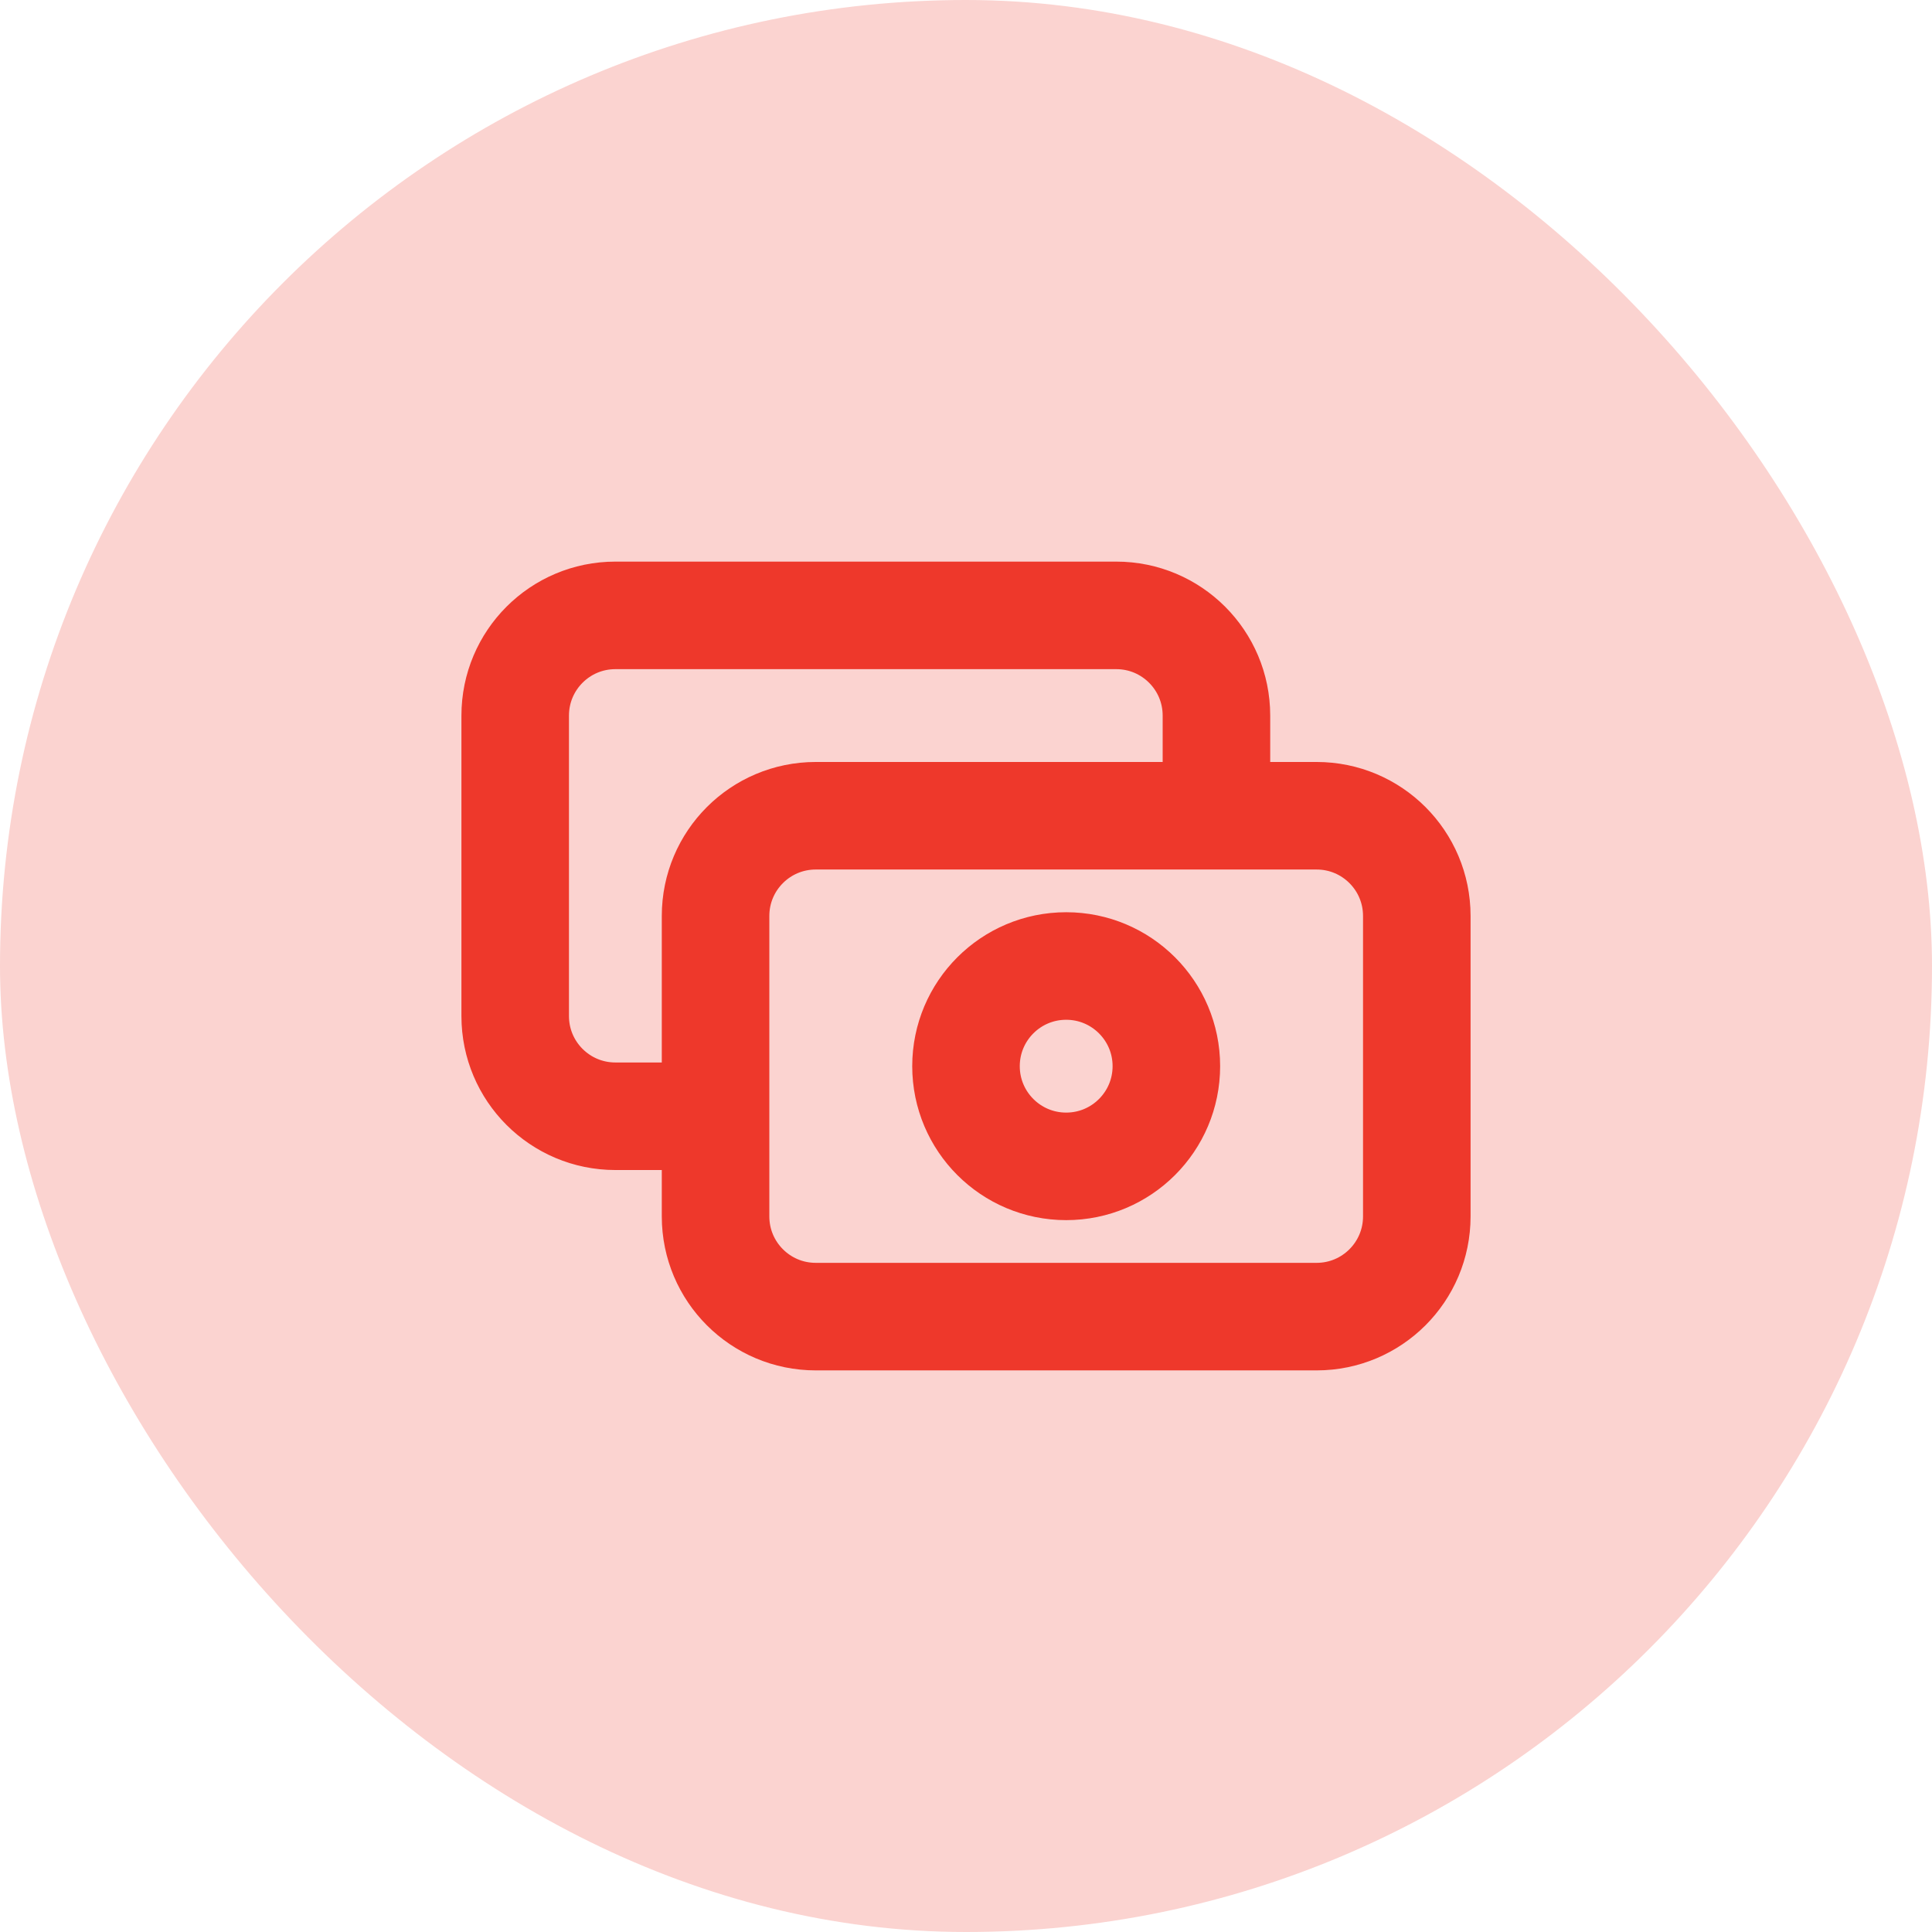
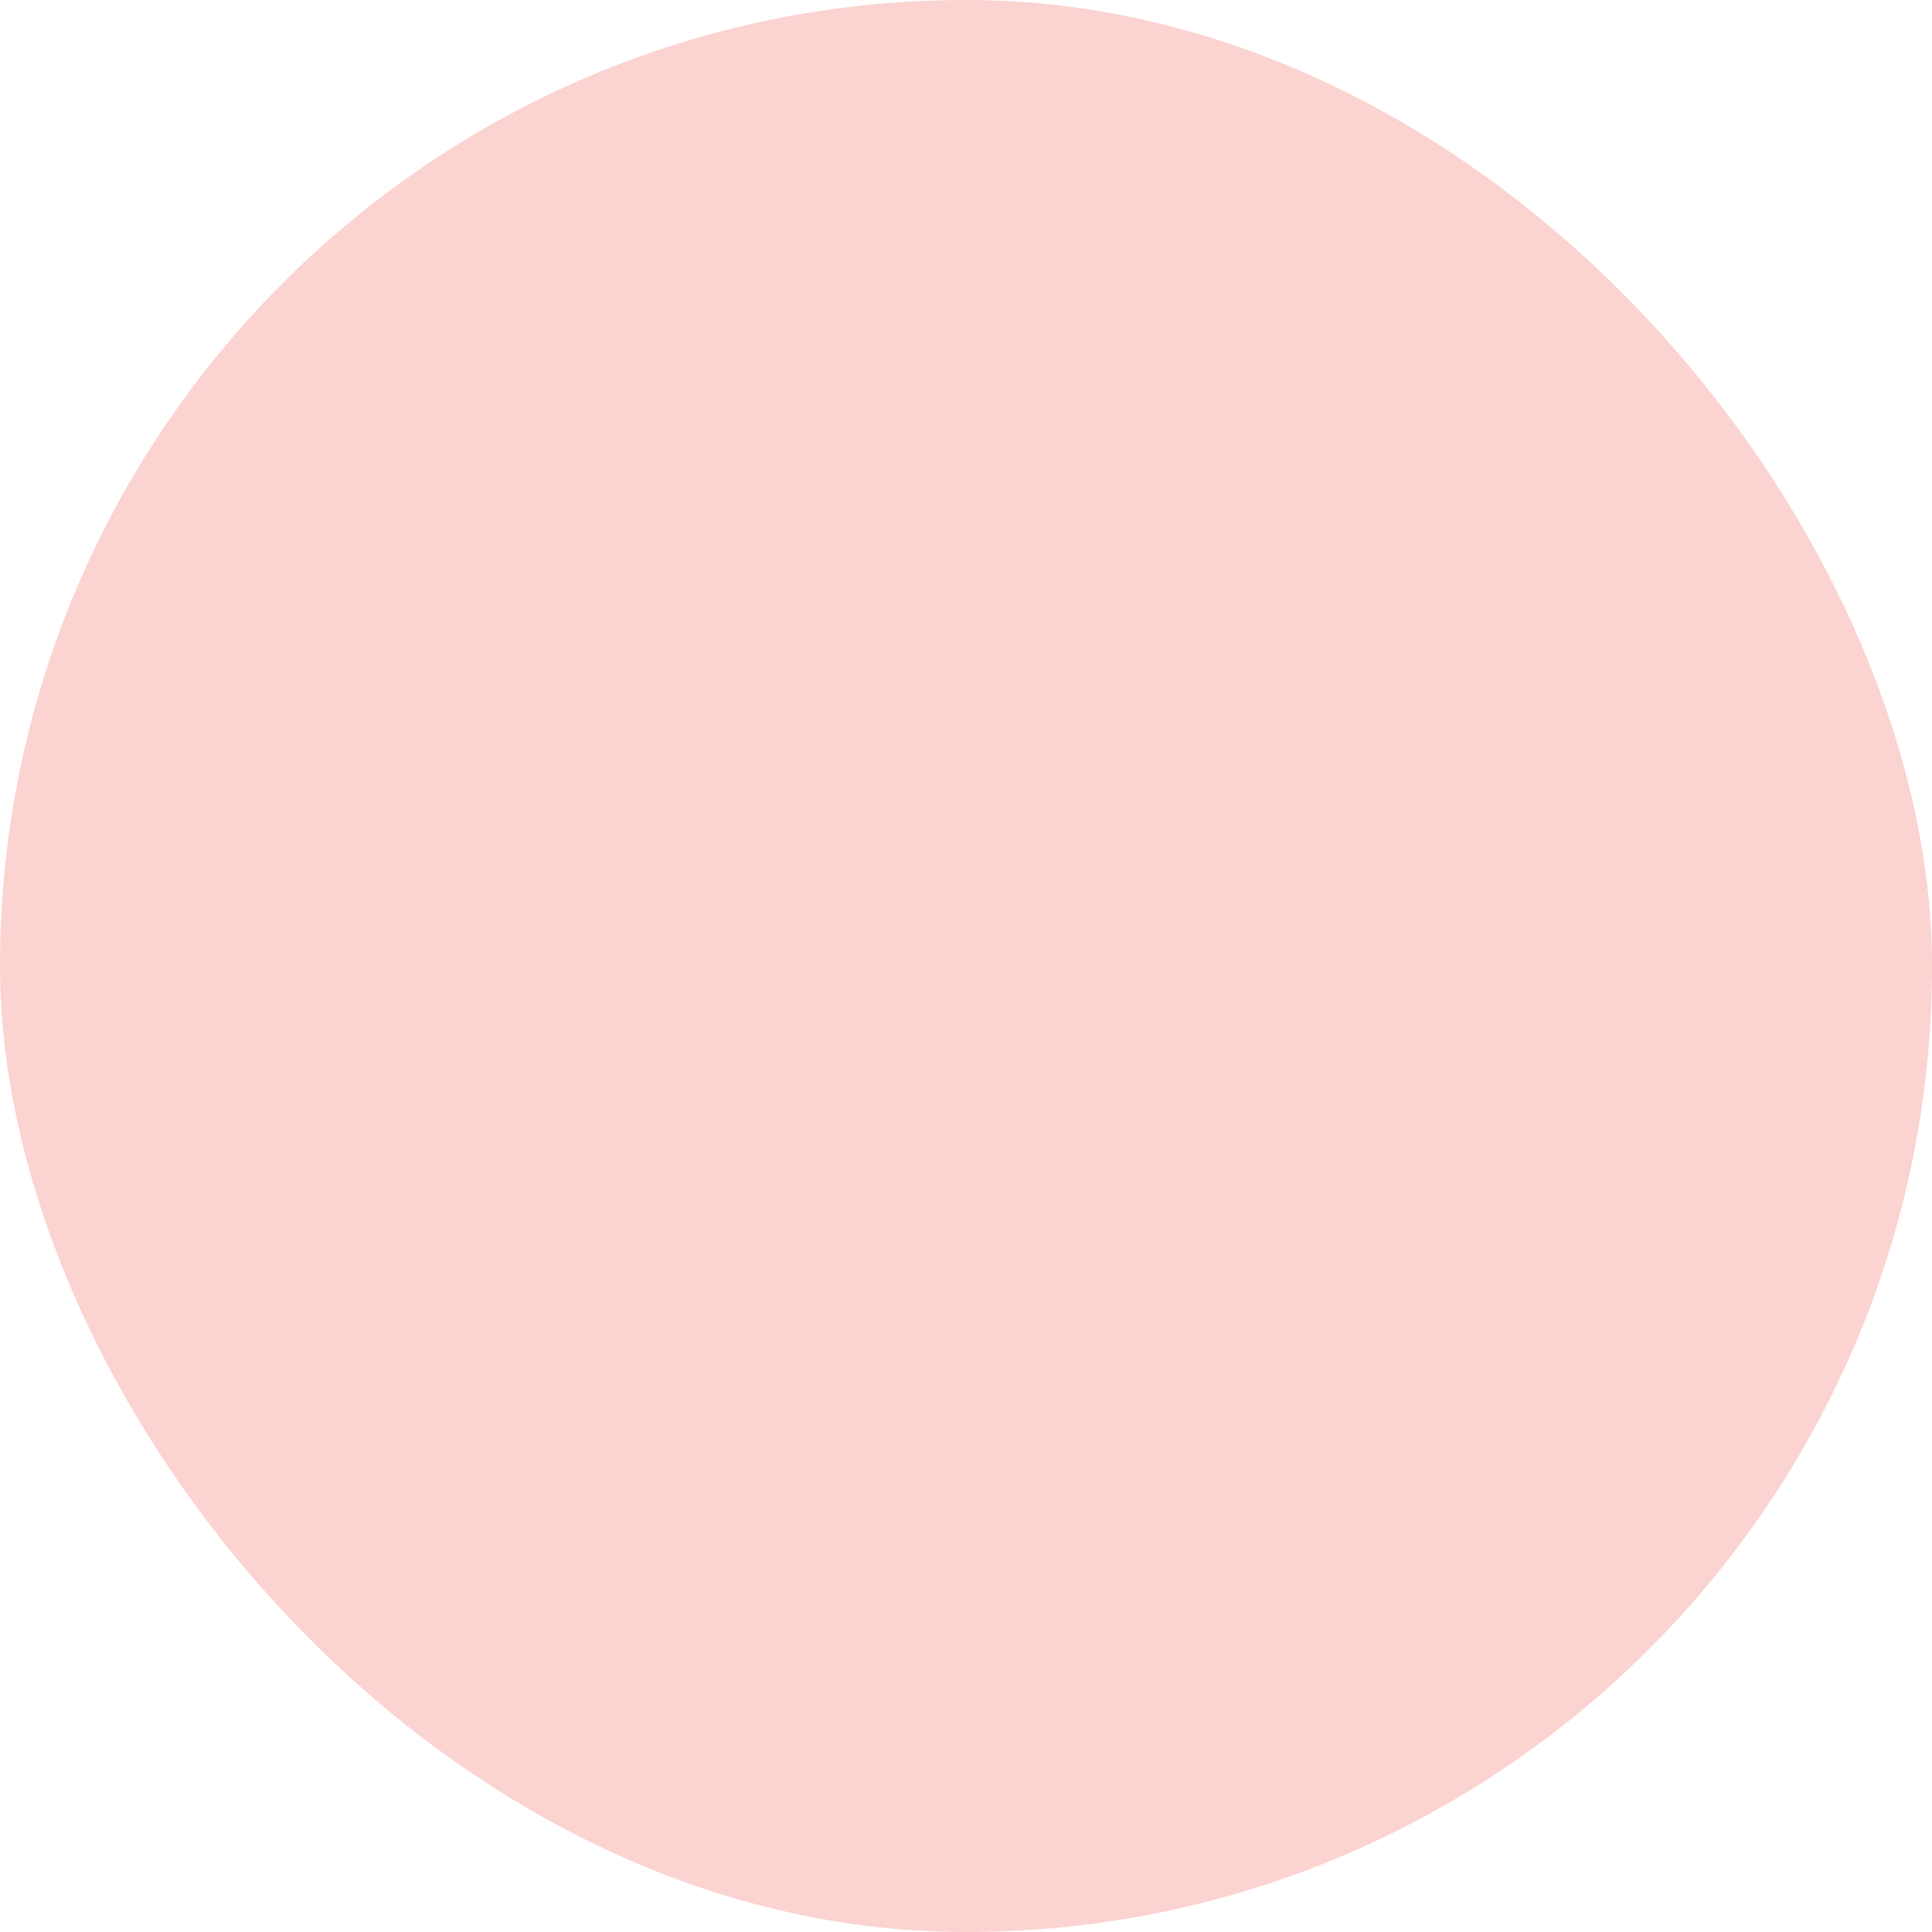
<svg xmlns="http://www.w3.org/2000/svg" width="48" height="48" viewBox="0 0 48 48" fill="none">
  <rect width="48" height="48" rx="24" fill="#FBD3D0" />
-   <path d="M30.222 20.267V17.778C30.222 16.403 29.108 15.289 27.733 15.289H15.289C13.914 15.289 12.8 16.403 12.8 17.778V25.245C12.8 26.619 13.914 27.733 15.289 27.733H17.778M20.267 32.711H32.711C34.086 32.711 35.2 31.597 35.2 30.222V22.756C35.2 21.381 34.086 20.267 32.711 20.267H20.267C18.892 20.267 17.778 21.381 17.778 22.756V30.222C17.778 31.597 18.892 32.711 20.267 32.711ZM28.978 26.489C28.978 27.864 27.863 28.978 26.489 28.978C25.114 28.978 24 27.864 24 26.489C24 25.114 25.114 24 26.489 24C27.863 24 28.978 25.114 28.978 26.489Z" stroke="#EE382B" stroke-width="2.672" stroke-linecap="round" stroke-linejoin="round" />
</svg>